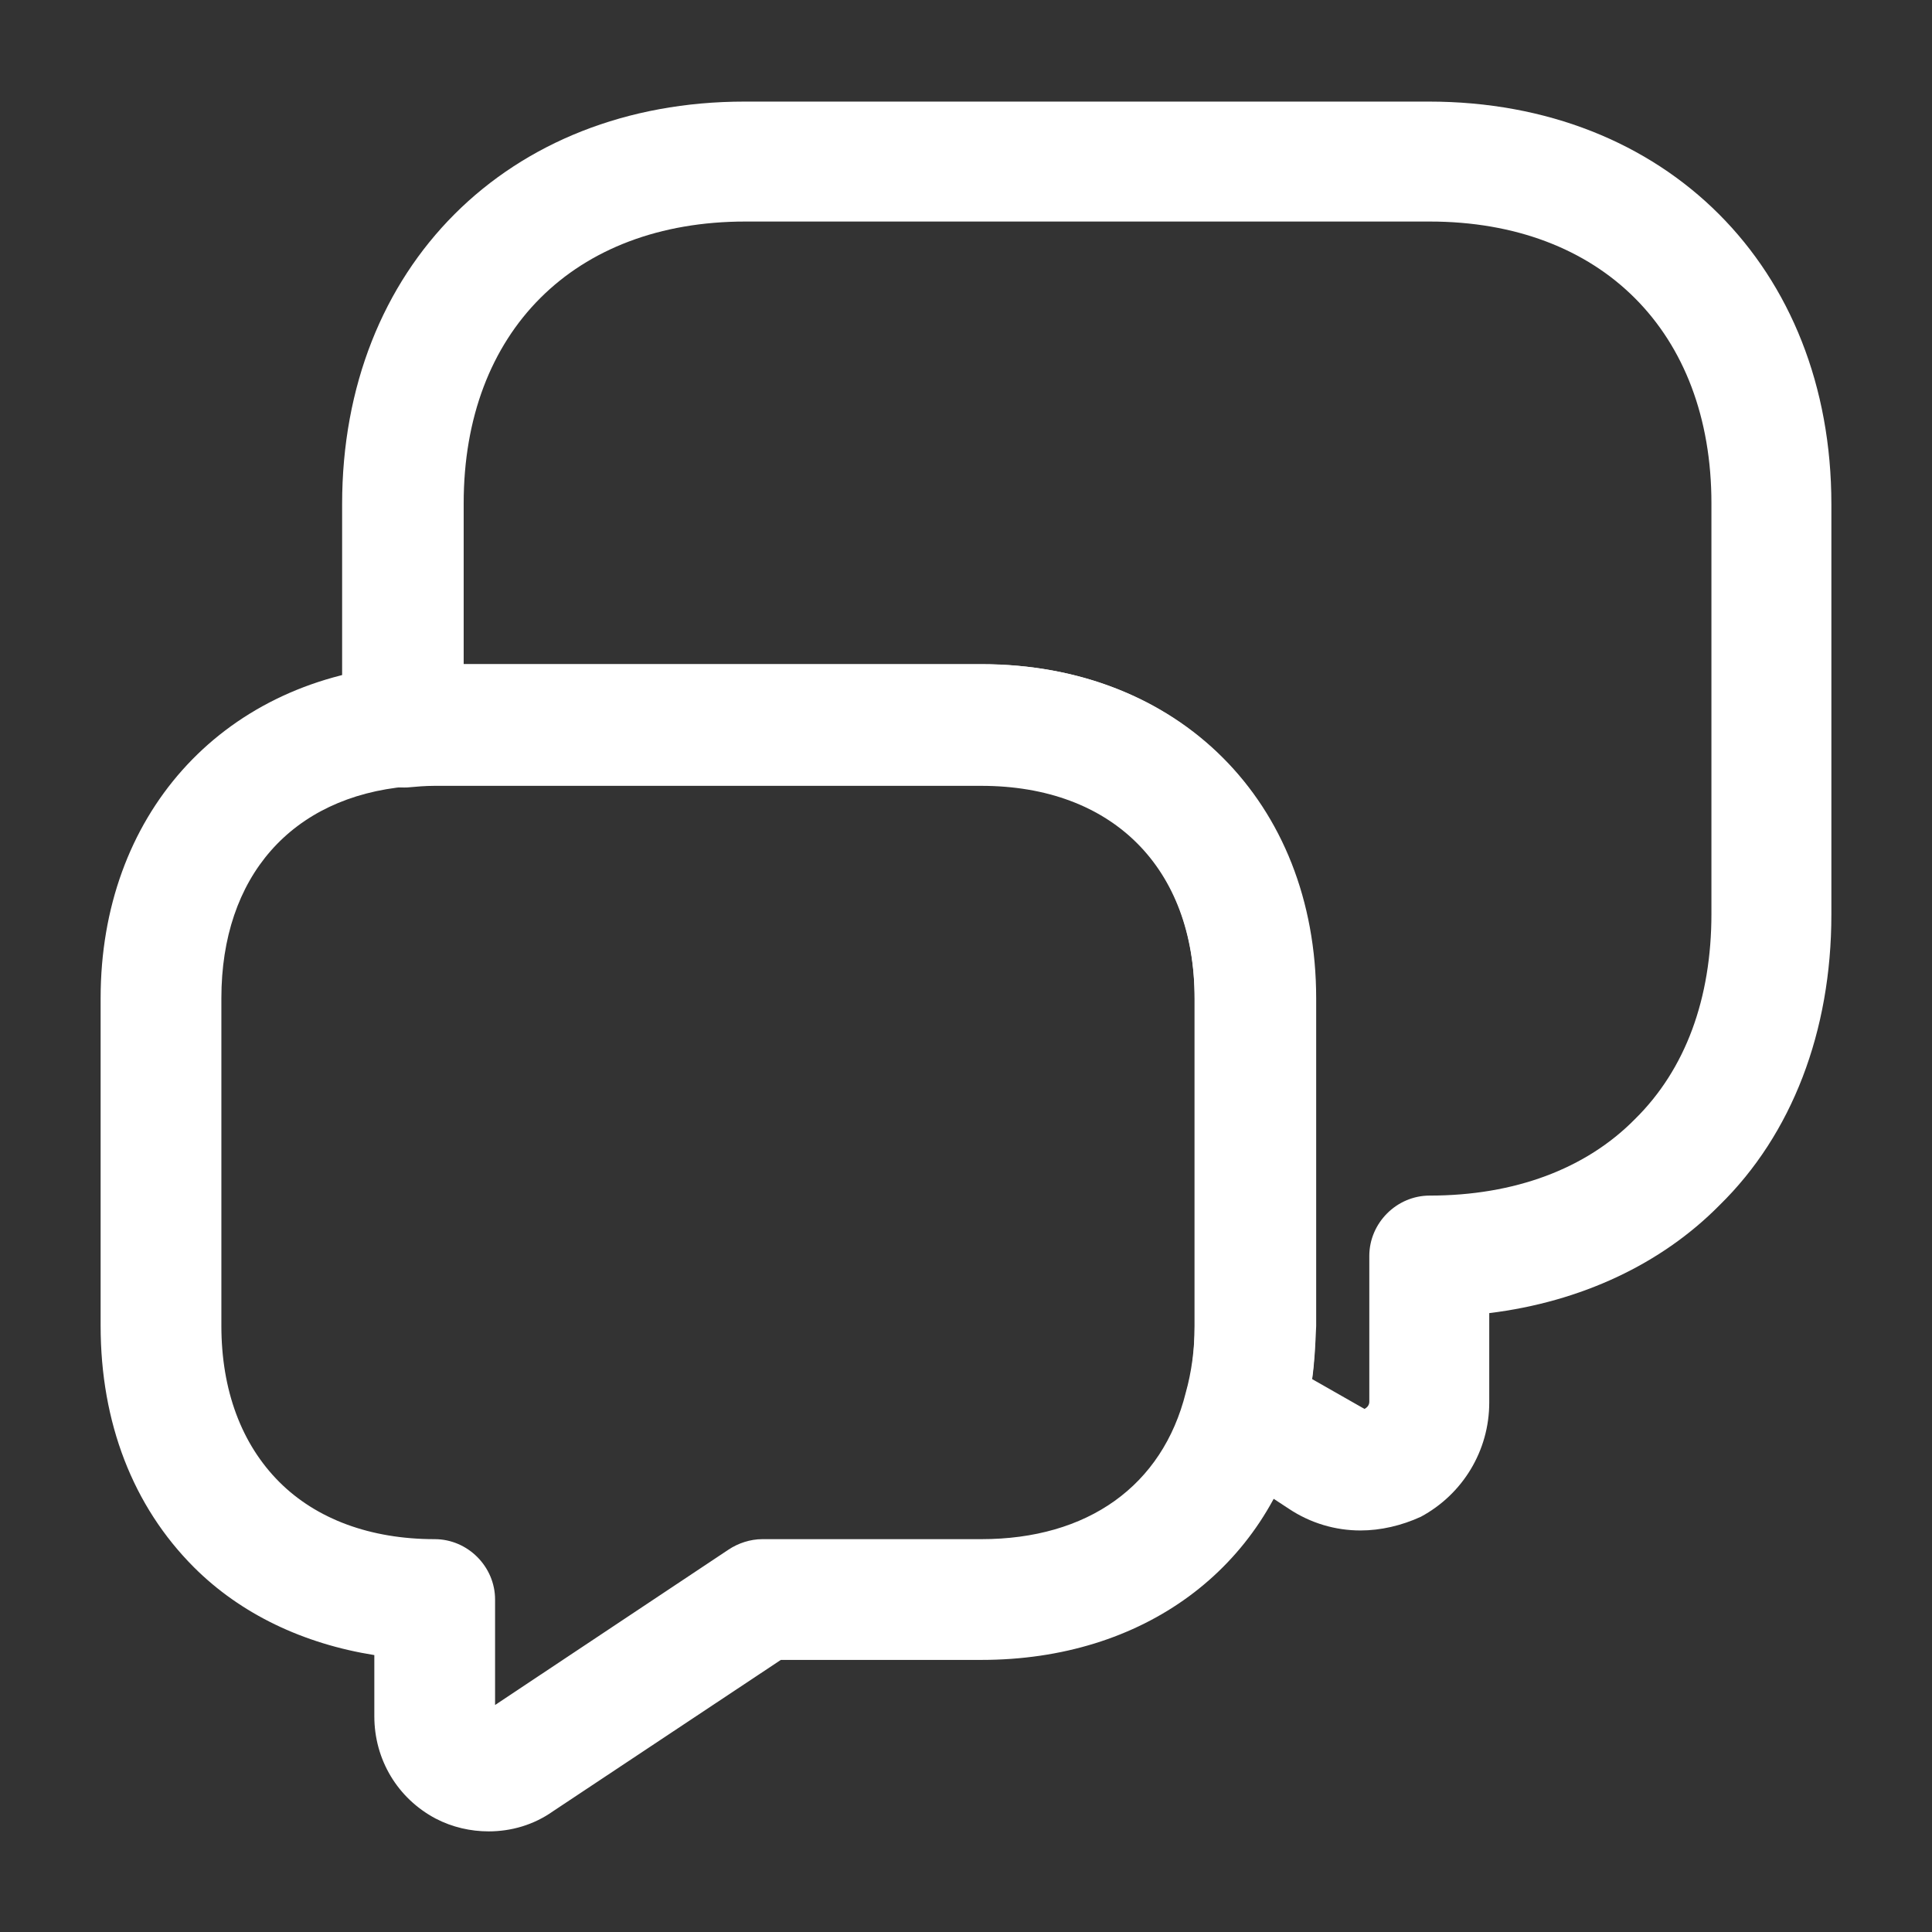
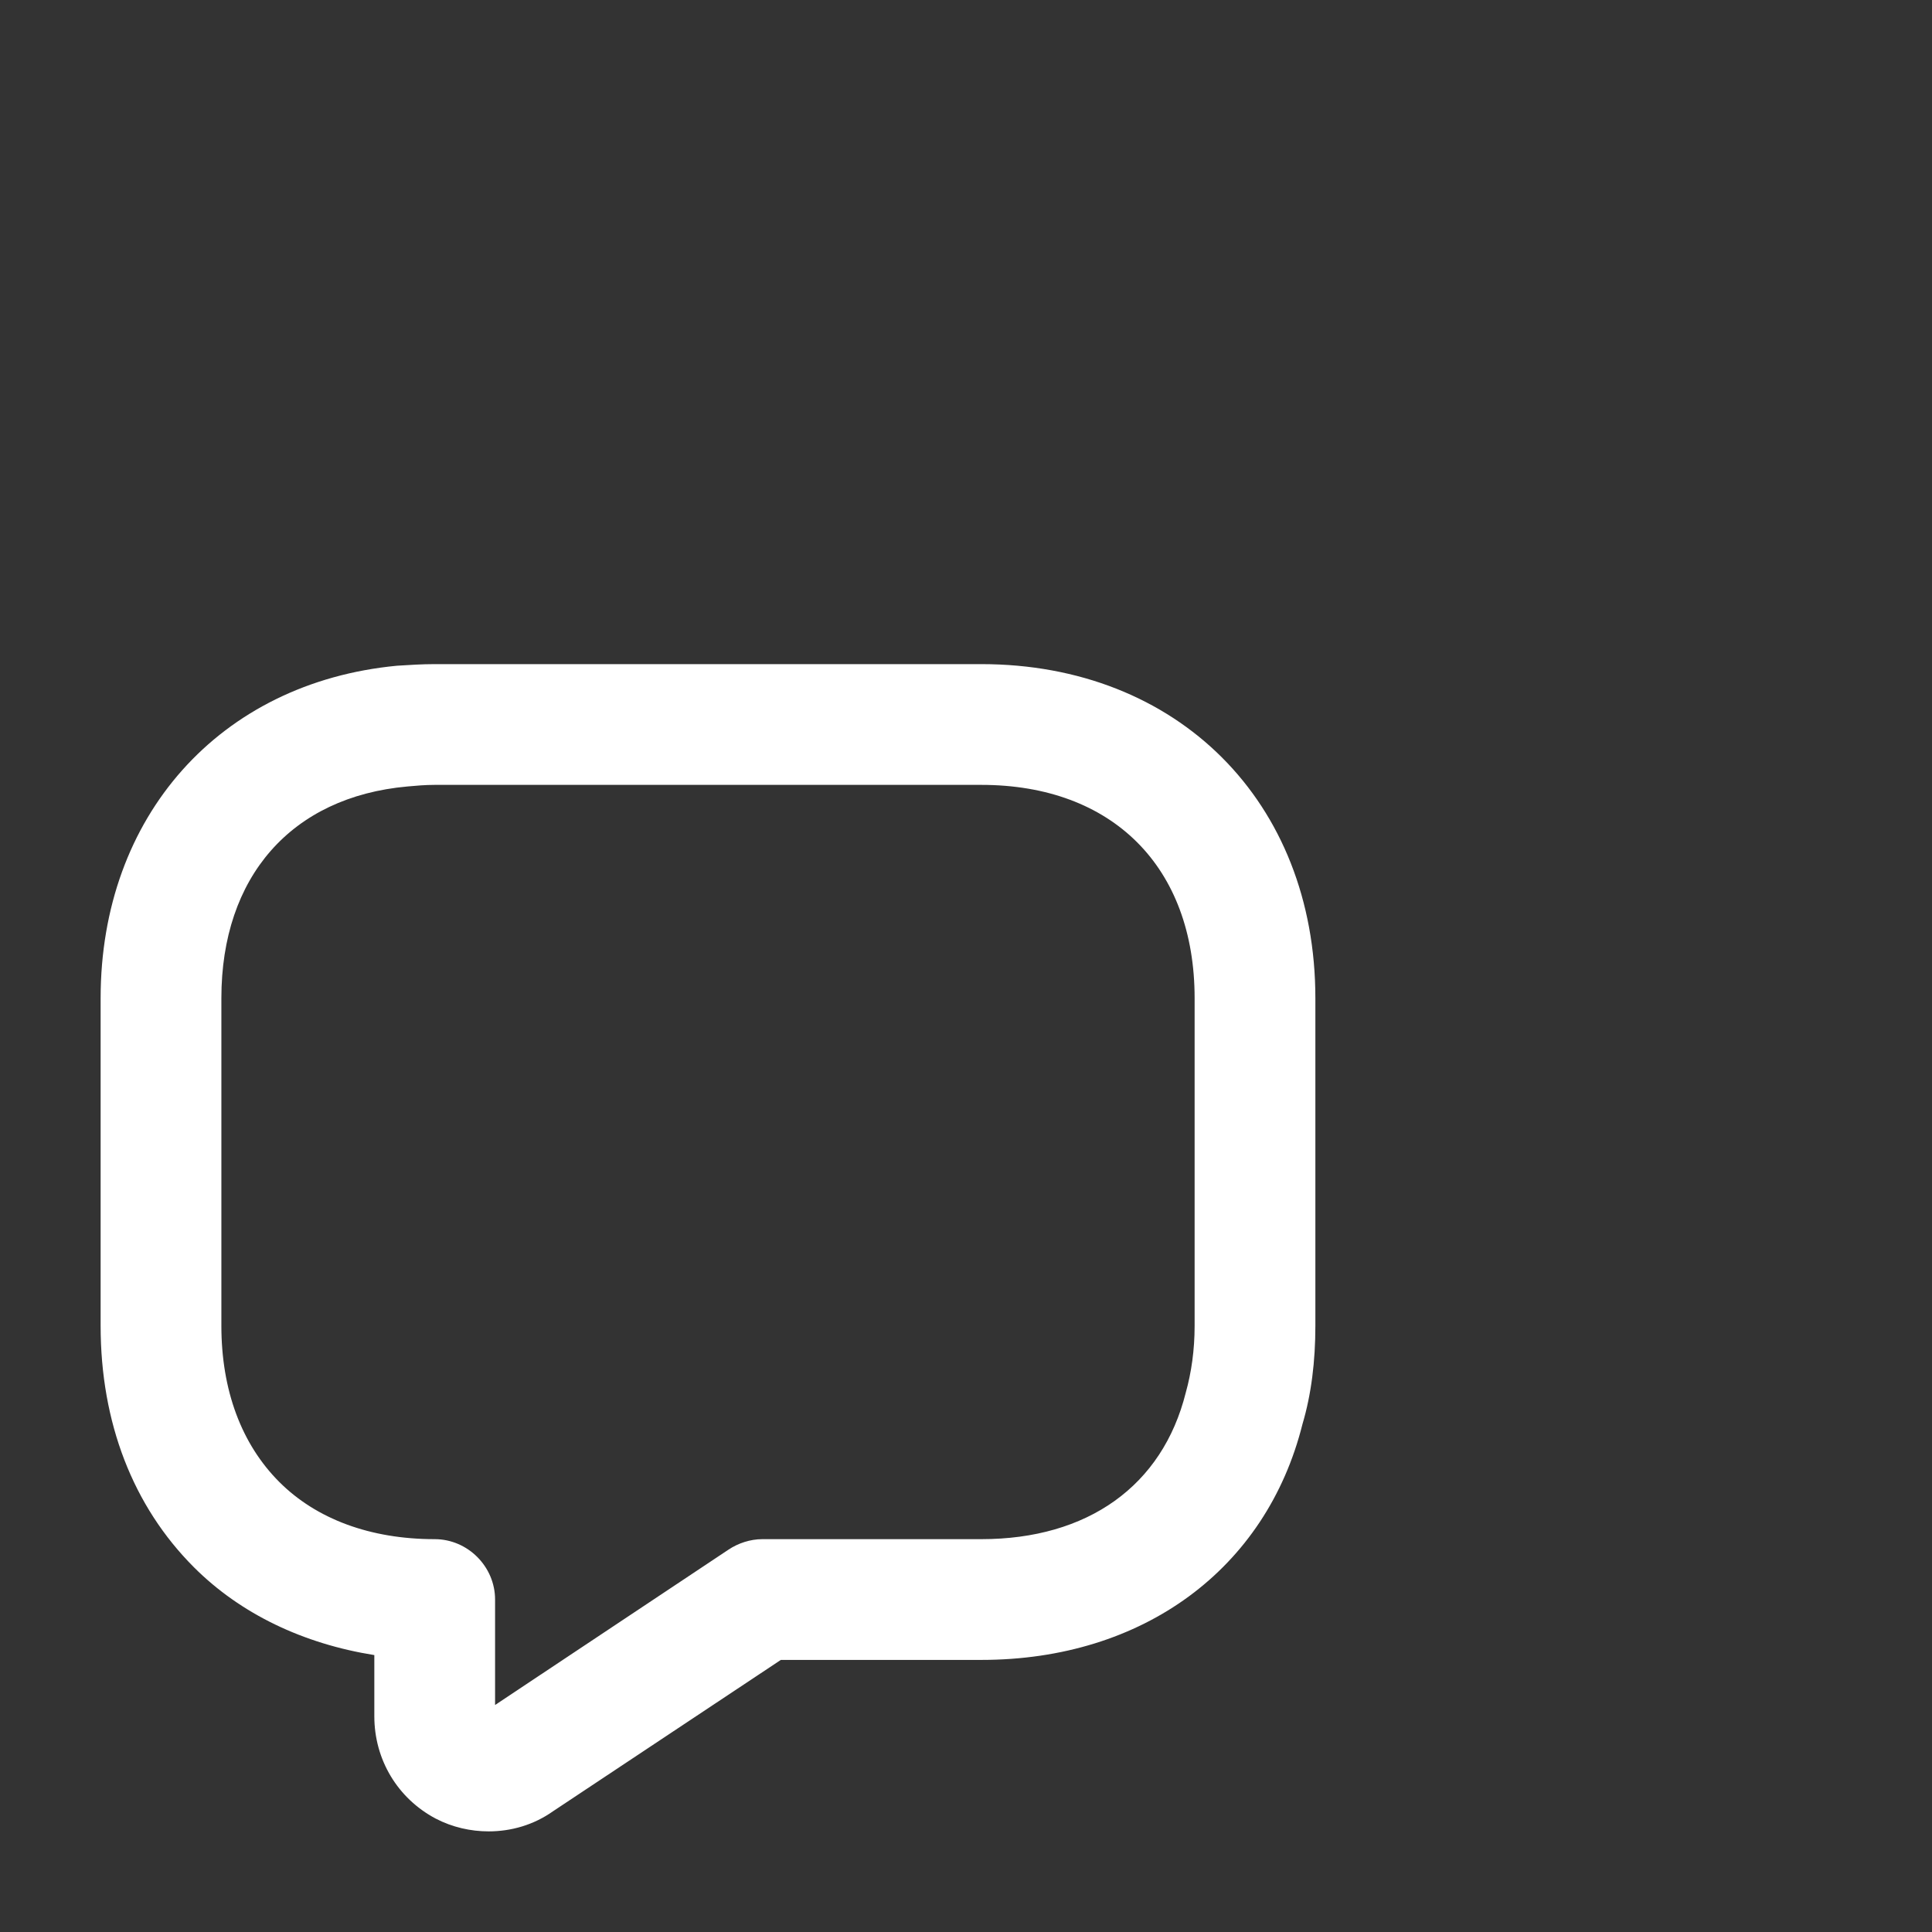
<svg xmlns="http://www.w3.org/2000/svg" width="24" height="24" viewBox="0 0 24 24" fill="none">
  <rect x="0" y="0" width="24" height="24" fill="#333333" stroke="none" />
-   <path d="M16.9 19.012C16.59 19.012 16.28 18.922 16.01 18.742L15.05 18.112C14.78 17.932 14.65 17.592 14.74 17.282C14.81 17.052 14.84 16.782 14.84 16.482V12.412C14.84 10.782 13.82 9.762 12.19 9.762H5.4C5.28 9.762 5.17 9.772 5.06 9.782C4.85 9.792 4.65 9.722 4.49 9.582C4.33 9.442 4.25 9.242 4.25 9.032V6.262C4.25 3.322 6.31 1.262 9.25 1.262H17.75C20.69 1.262 22.75 3.322 22.75 6.262V11.362C22.75 12.812 22.26 14.092 21.36 14.972C20.64 15.702 19.64 16.172 18.5 16.312V17.422C18.5 18.022 18.17 18.562 17.65 18.842C17.41 18.952 17.15 19.012 16.9 19.012ZM16.3 17.132L16.95 17.502C17.01 17.472 17.01 17.422 17.01 17.412V15.602C17.01 15.192 17.35 14.852 17.76 14.852C18.81 14.852 19.7 14.522 20.31 13.902C20.94 13.282 21.26 12.402 21.26 11.352V6.252C21.26 4.122 19.89 2.752 17.76 2.752H9.26C7.13 2.752 5.76 4.122 5.76 6.252V8.252H12.2C14.64 8.252 16.35 9.962 16.35 12.402V16.472C16.34 16.702 16.33 16.922 16.3 17.132Z" fill="white" />
  <path d="M6.07 22.75C5.85 22.75 5.62 22.7 5.41 22.59C4.94 22.34 4.65 21.86 4.65 21.32V20.56C3.77 20.42 2.99 20.05 2.41 19.47C1.65 18.71 1.25 17.67 1.25 16.47V12.4C1.25 10.14 2.73 8.48 4.93 8.27C5.09 8.26 5.24 8.25 5.4 8.25H12.19C14.63 8.25 16.34 9.96 16.34 12.4V16.47C16.34 16.91 16.29 17.32 16.18 17.69C15.73 19.49 14.2 20.62 12.19 20.62H9.7L6.87 22.5C6.63 22.67 6.35 22.75 6.07 22.75ZM5.4 9.75C5.28 9.75 5.17 9.76 5.06 9.77C3.62 9.9 2.75 10.89 2.75 12.4V16.47C2.75 17.27 3 17.94 3.47 18.41C3.93 18.87 4.6 19.12 5.4 19.12C5.81 19.12 6.15 19.46 6.15 19.87V21.18L9.05 19.25C9.17 19.17 9.32 19.12 9.47 19.12H12.19C13.51 19.12 14.44 18.46 14.73 17.3C14.8 17.05 14.84 16.77 14.84 16.47V12.4C14.84 10.77 13.82 9.75 12.19 9.75H5.4Z" fill="white" />
</svg>